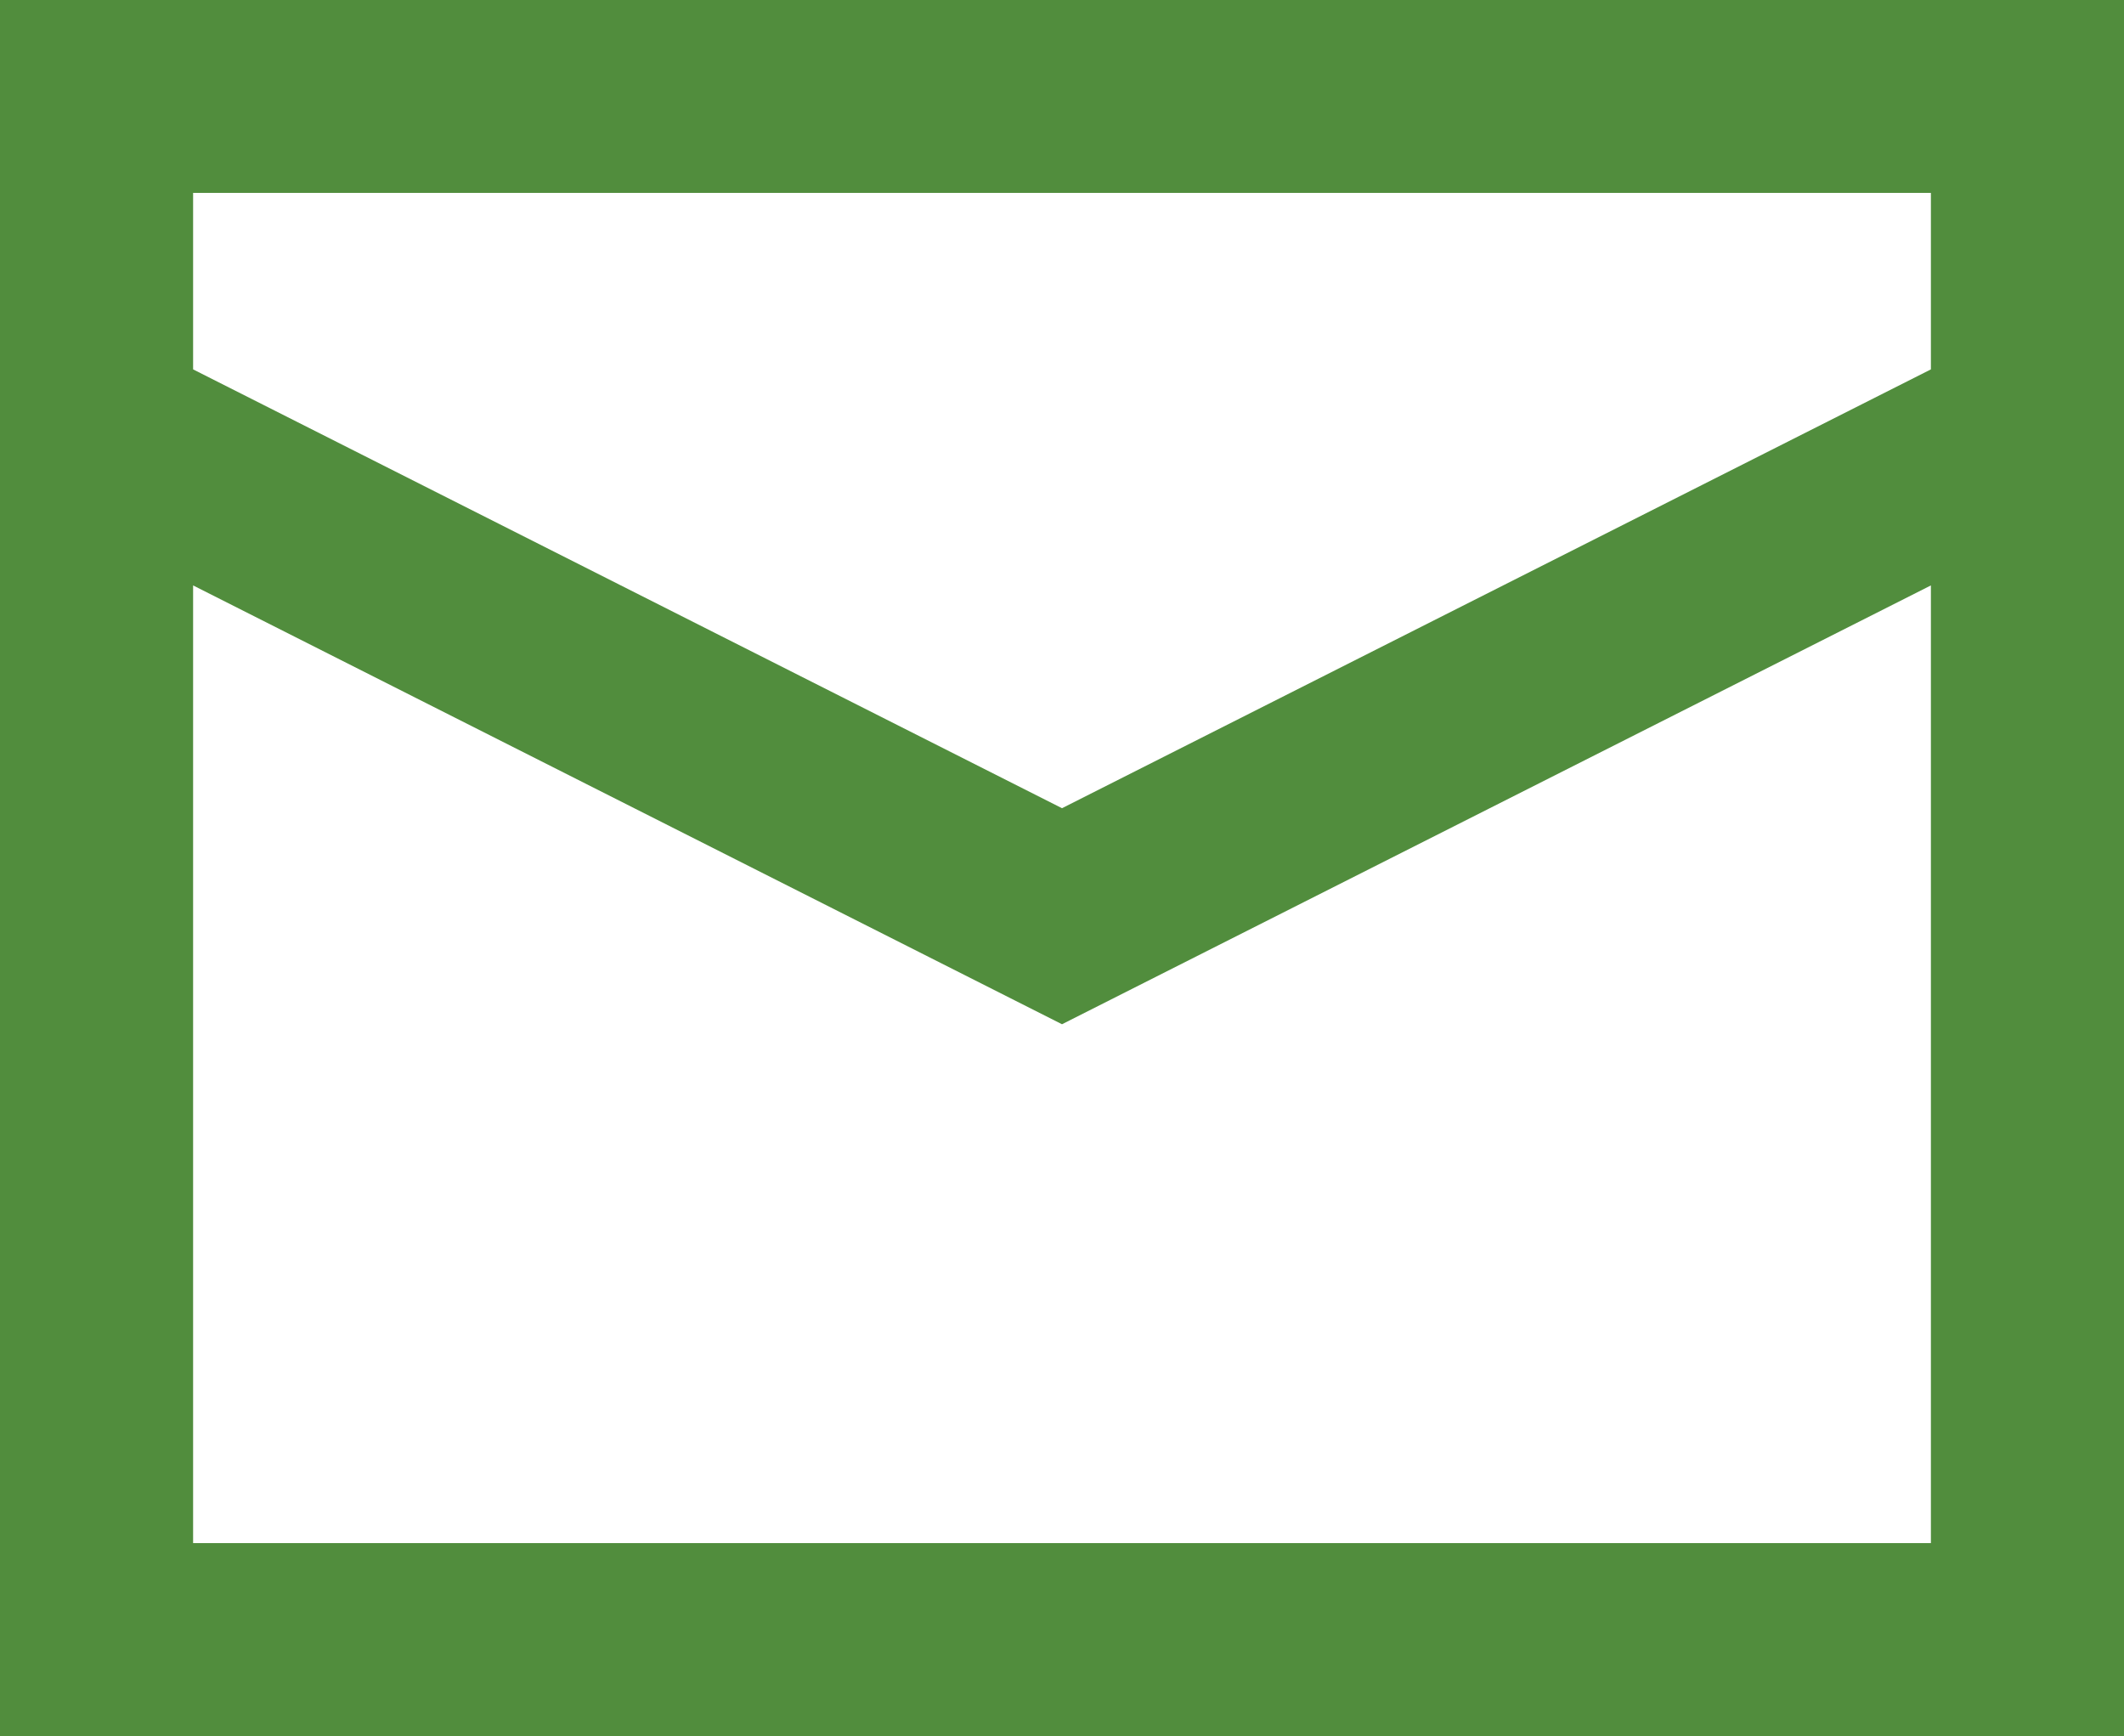
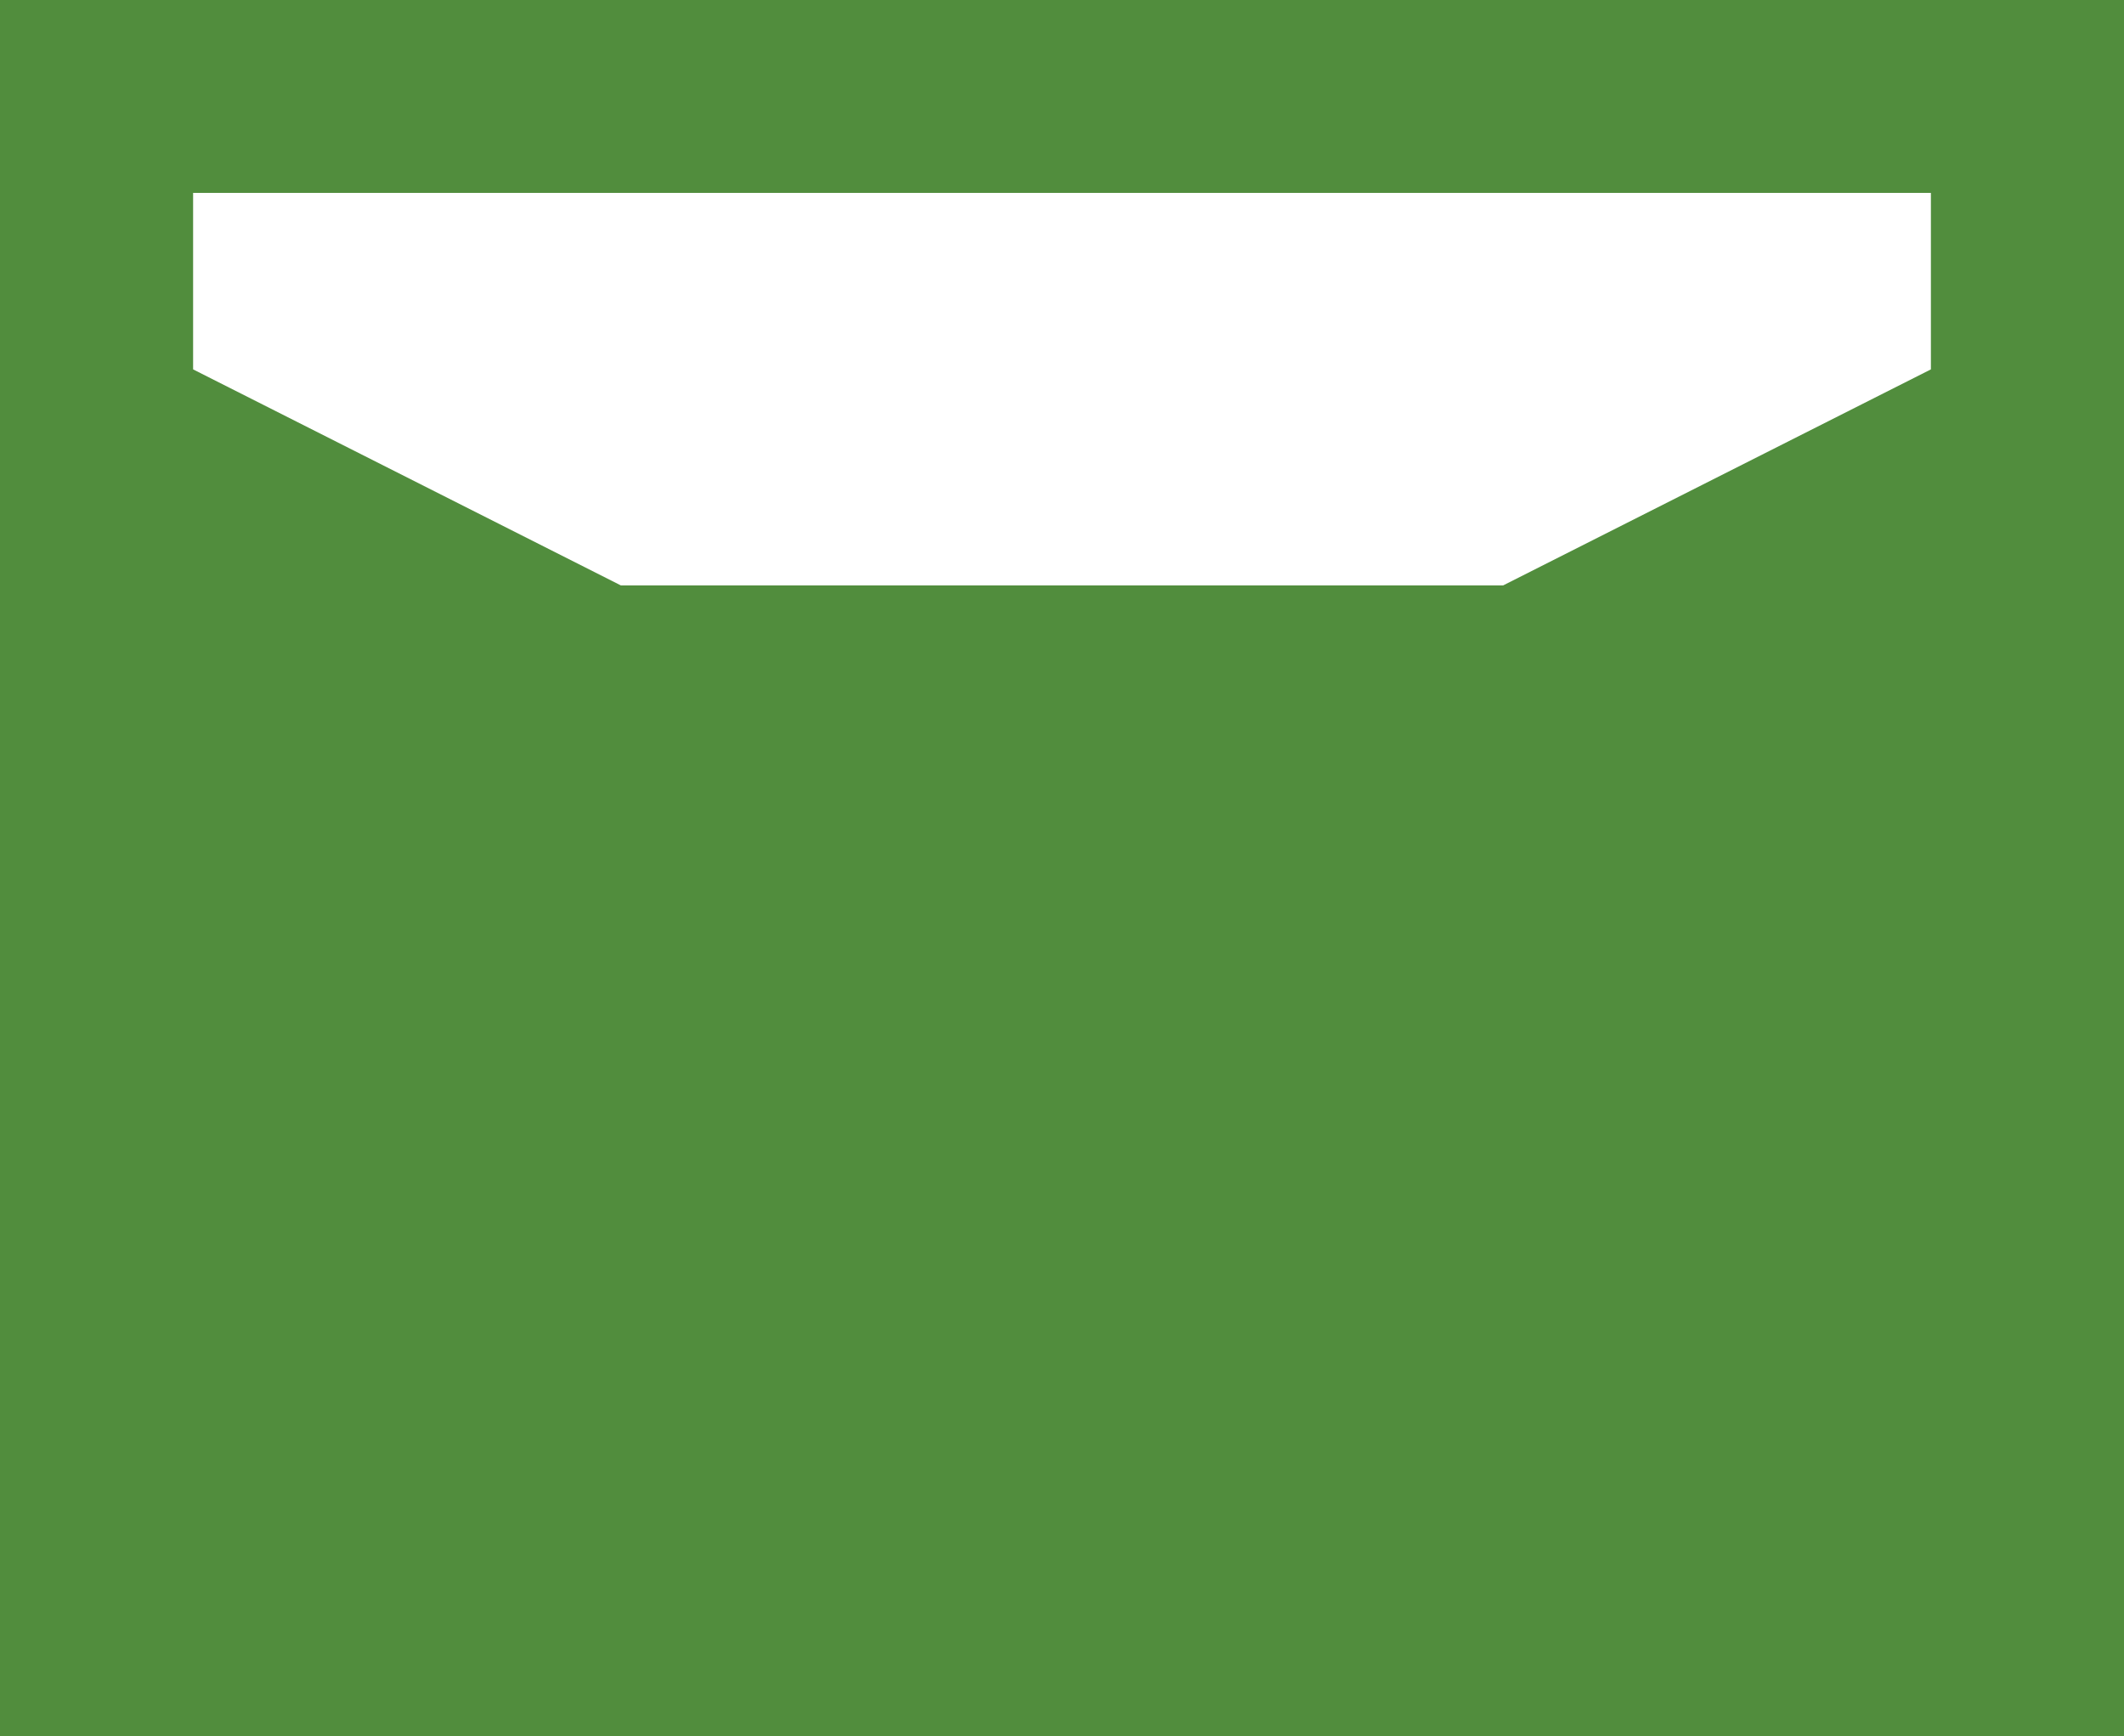
<svg xmlns="http://www.w3.org/2000/svg" width="93" height="76" viewBox="0 0 93 76" fill="none">
-   <path d="M0 0H93V76H0V0ZM8.455 8.444V16.171L46.5 35.382L84.545 16.171V8.444H8.455ZM84.545 25.629L46.5 44.84L8.455 25.629V67.556H84.545V25.629Z" fill="#518D3D" />
+   <path d="M0 0H93V76H0V0ZM8.455 8.444V16.171L46.5 35.382L84.545 16.171V8.444H8.455ZM84.545 25.629L46.5 44.84L8.455 25.629V67.556V25.629Z" fill="#518D3D" />
</svg>